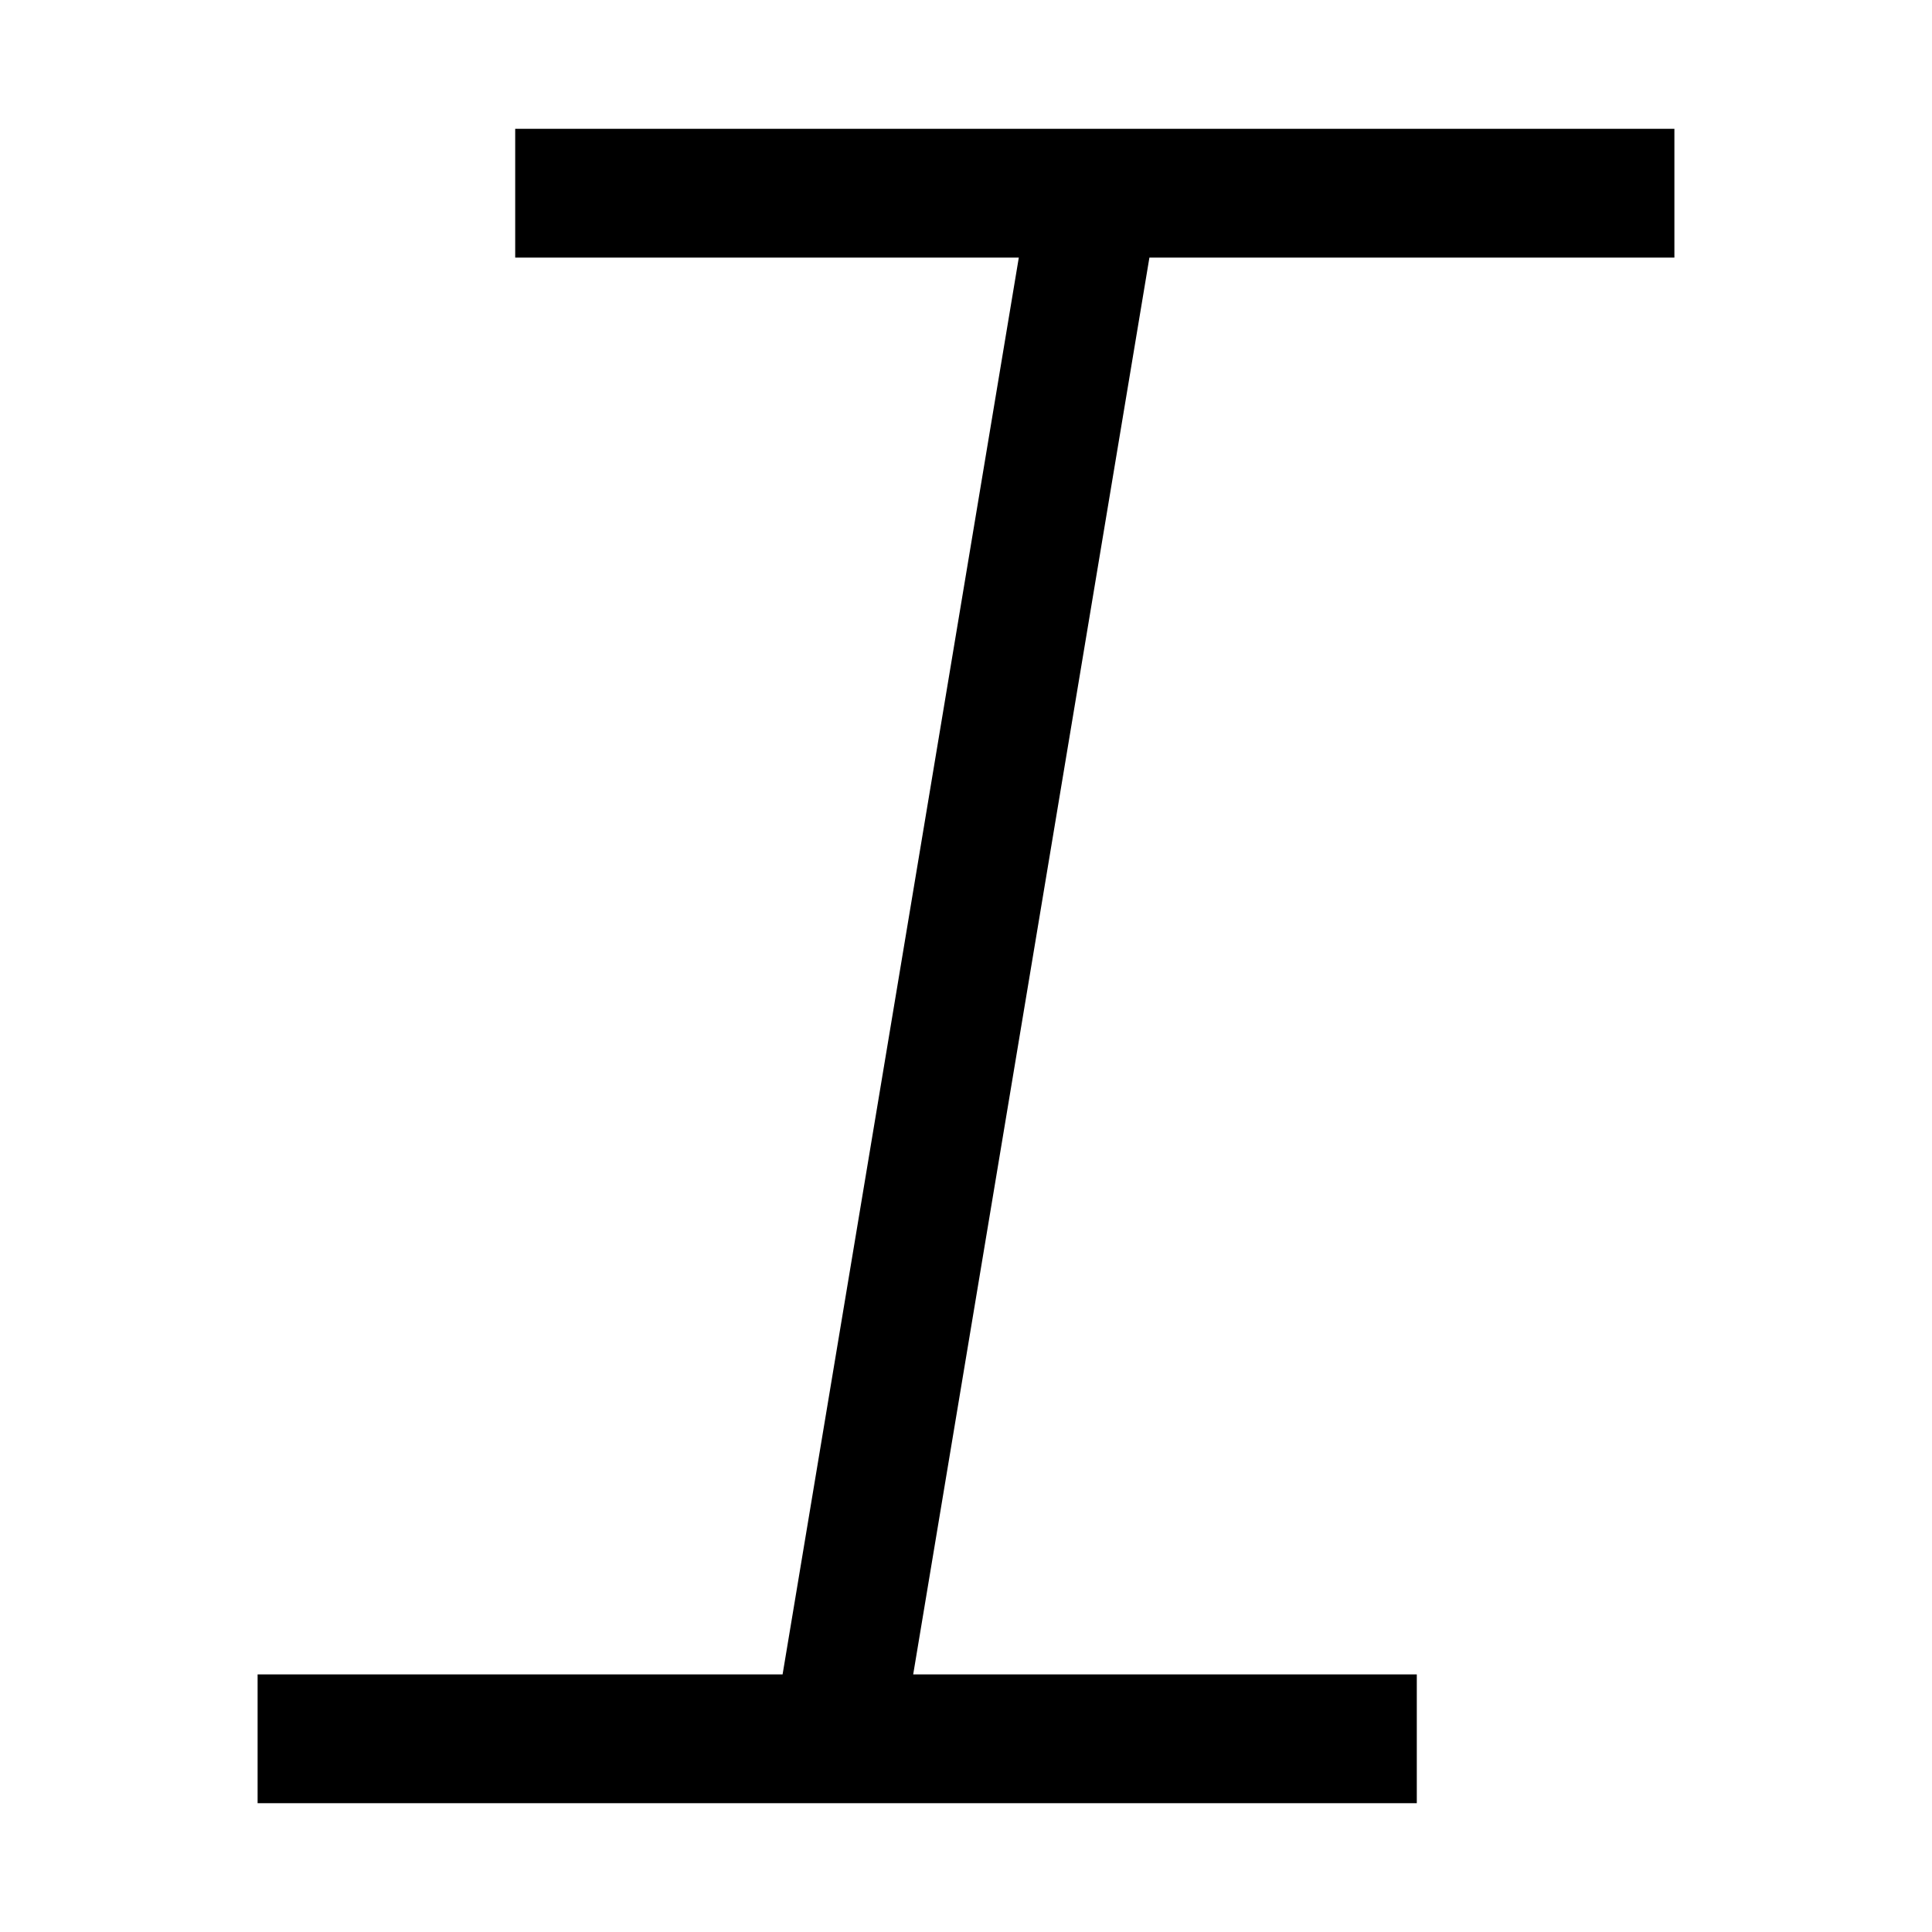
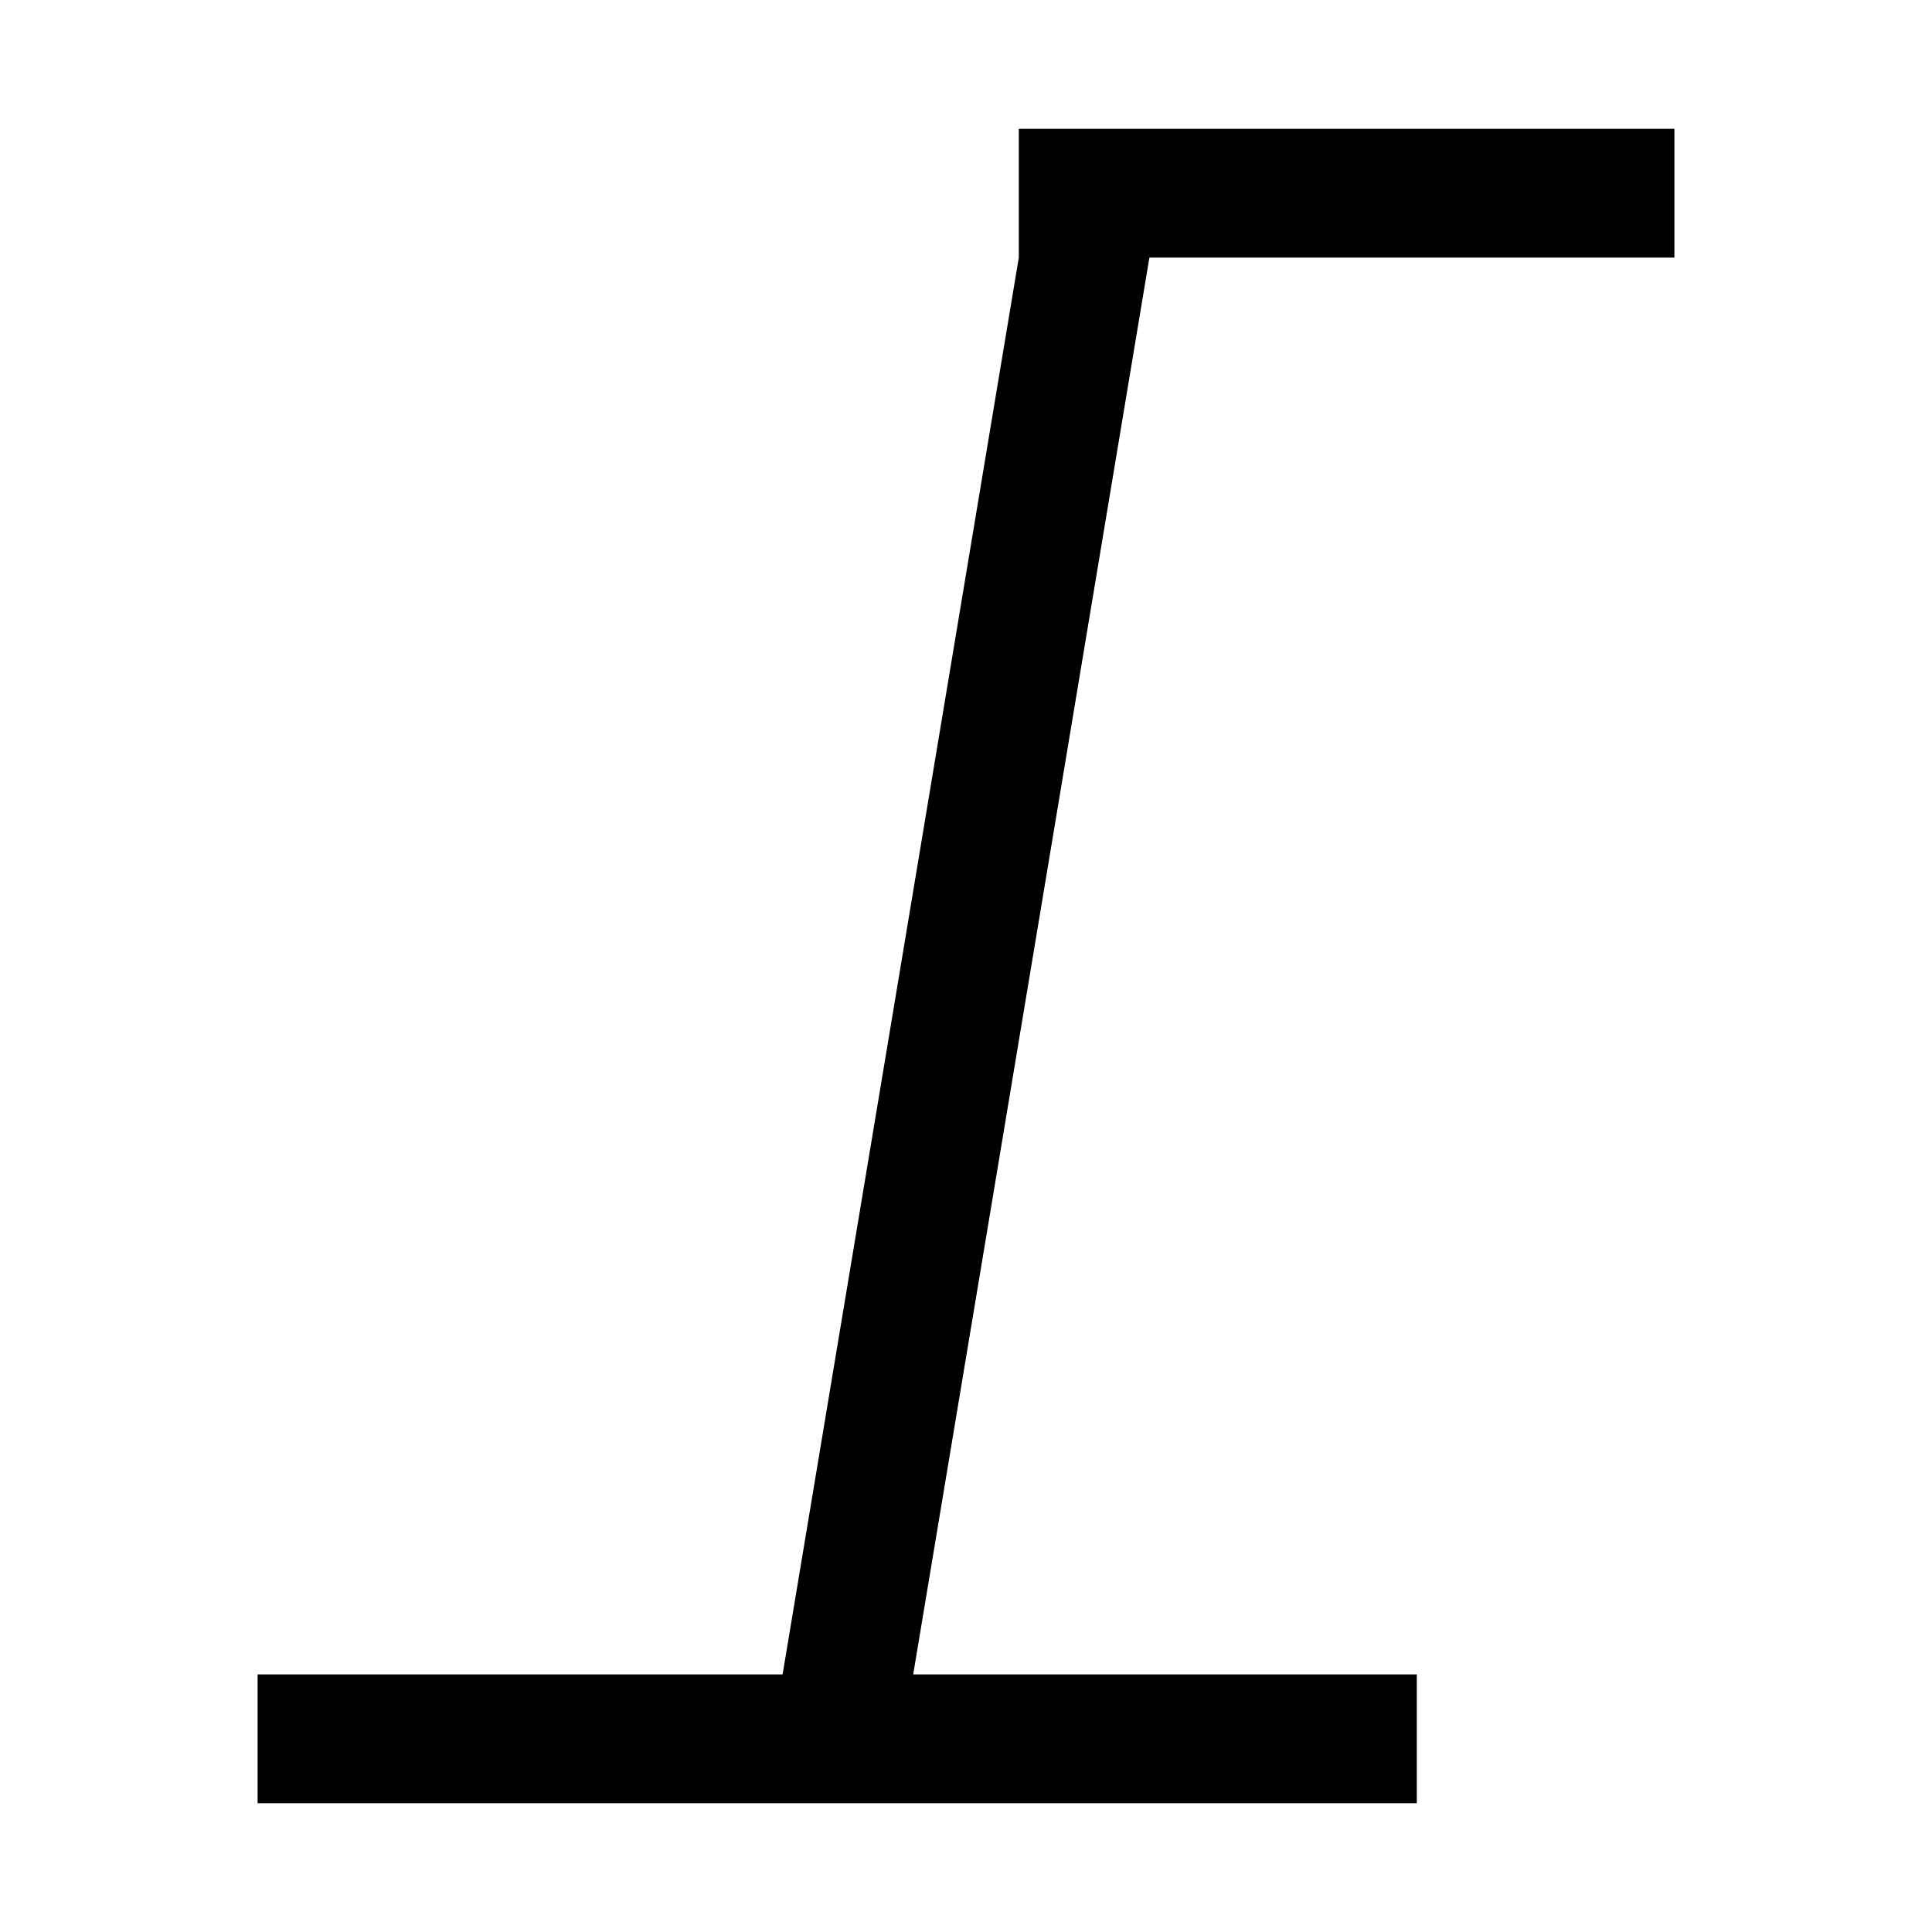
<svg xmlns="http://www.w3.org/2000/svg" width="800px" height="800px" viewBox="0 0 15 15" fill="none">
-   <path fill-rule="evenodd" clip-rule="evenodd" d="M7.91 2H4V1H13V2H8.924L7.09 13H11V14H2V13H6.076L7.91 2Z" fill="#000000" />
+   <path fill-rule="evenodd" clip-rule="evenodd" d="M7.91 2V1H13V2H8.924L7.09 13H11V14H2V13H6.076L7.91 2Z" fill="#000000" />
</svg>